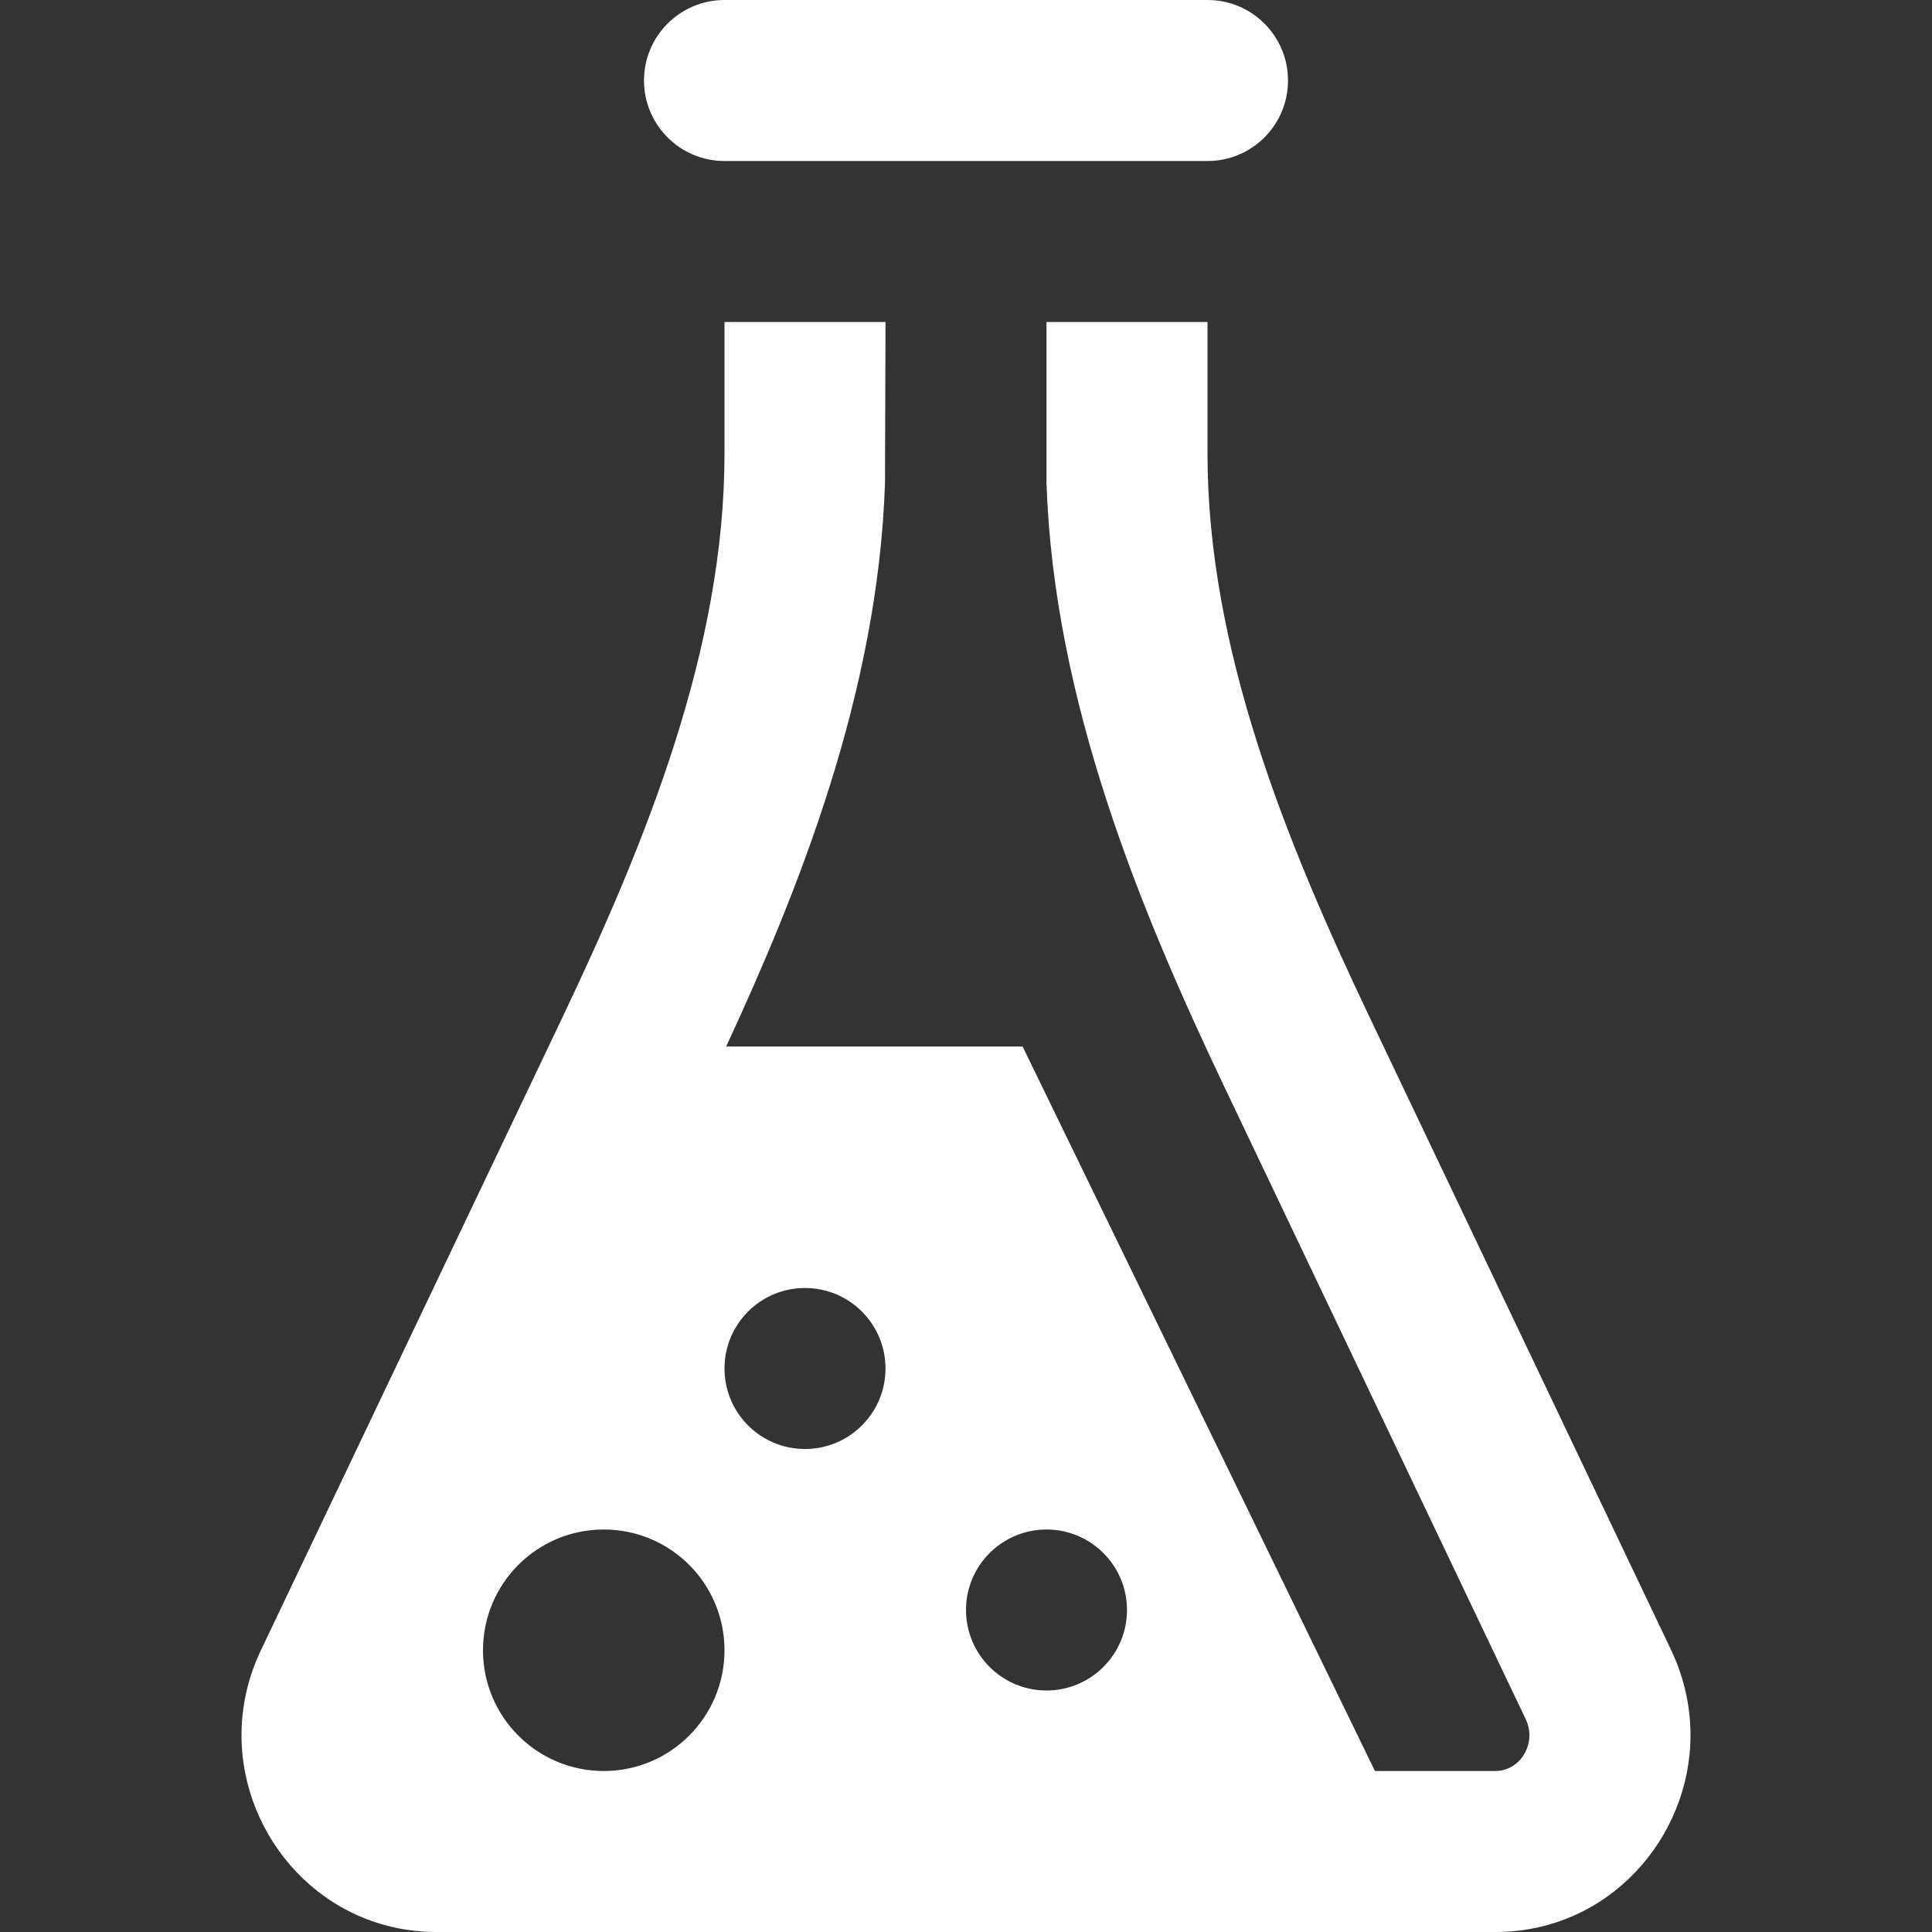
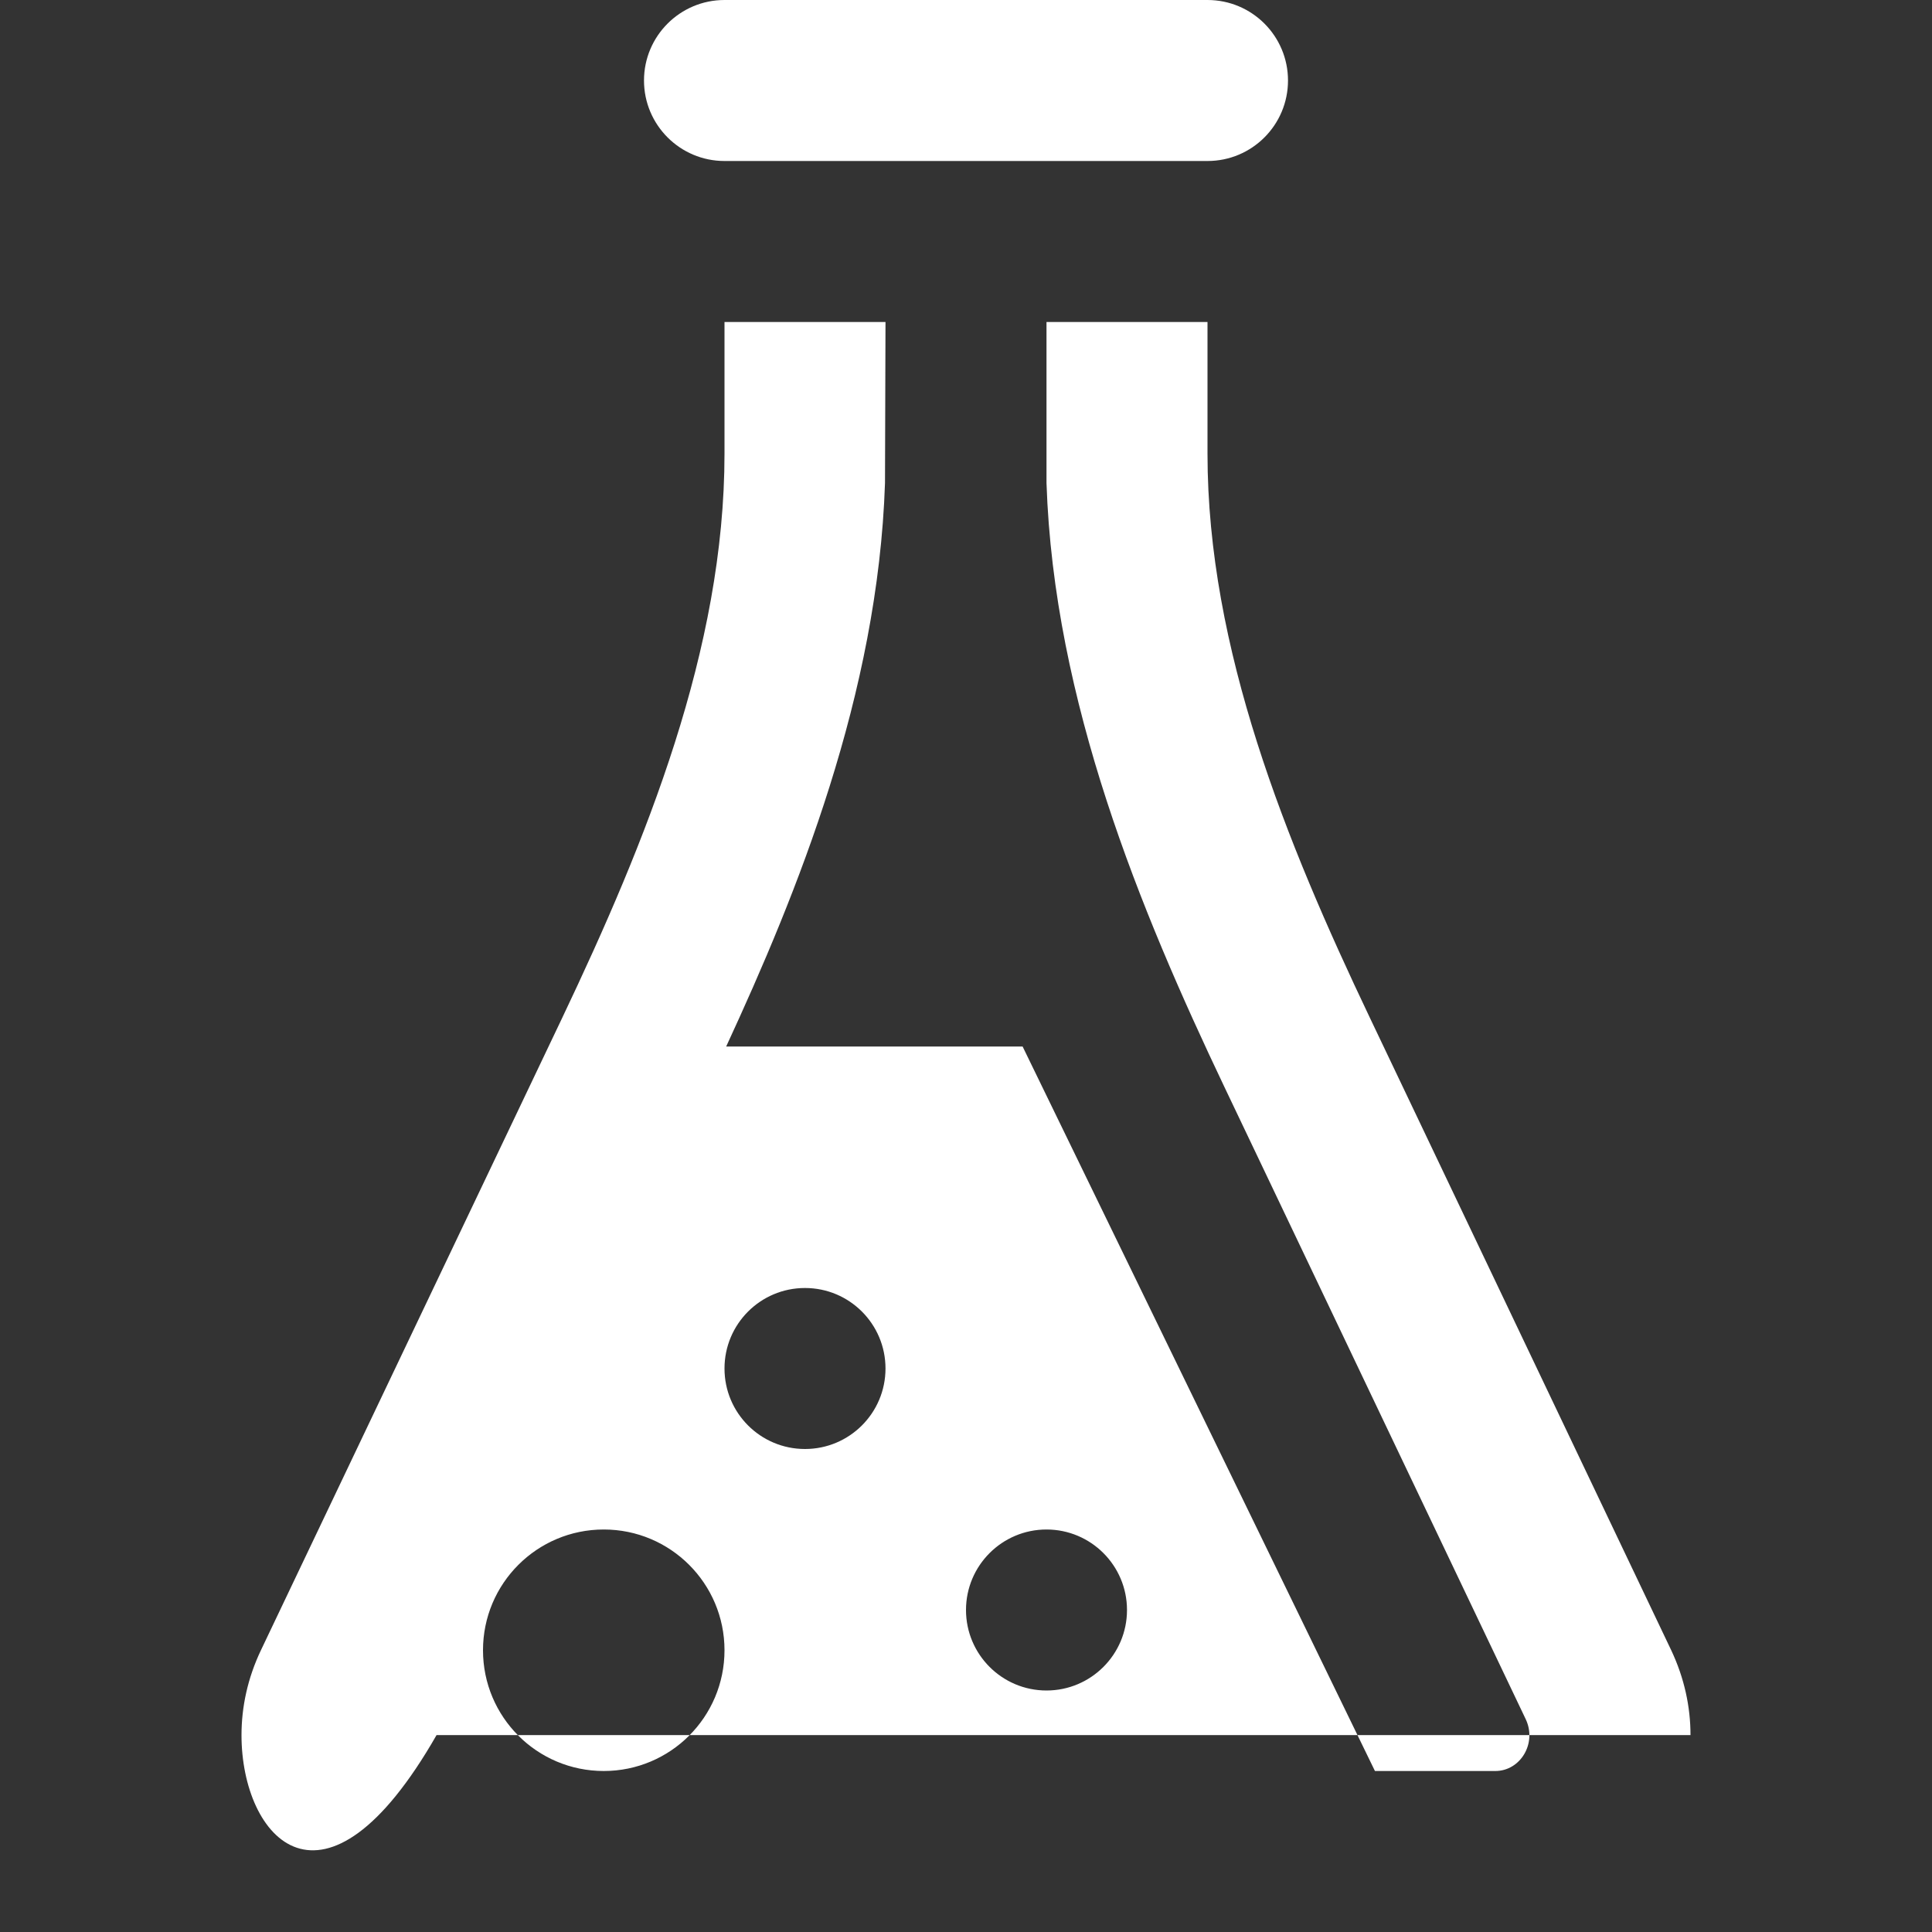
<svg xmlns="http://www.w3.org/2000/svg" width="54" height="54" viewBox="0 0 54 54" fill="none">
  <rect x="0" y="0" width="54" height="54" fill="#333333" stroke="none" />
-   <path d="M18 2.25C18 1.008 19.008 0 20.25 0H33.75C34.994 0 36 1.008 36 2.25C36 3.492 34.994 4.5 33.75 4.5H20.25C19.008 4.5 18 3.492 18 2.25ZM47.25 48.496C47.25 51.386 44.948 54 41.796 54H12.202C9.052 54 6.75 51.386 6.75 48.499C6.75 47.711 6.921 46.904 7.295 46.12L15.716 28.445C18.056 23.526 20.25 18.137 20.25 12.679V9H24.75L24.736 13.5C24.541 19.402 22.284 24.957 20.297 29.25H28.582L38.43 49.5H41.796C42.491 49.5 42.966 48.73 42.644 48.051L34.222 30.38C31.869 25.436 29.453 19.6 29.25 13.5V9H33.75V12.679C33.75 18.137 35.944 23.524 38.286 28.442L46.708 46.118C47.079 46.901 47.25 47.709 47.25 48.496ZM20.25 46.125C20.25 44.26 18.74 42.75 16.875 42.75C15.01 42.75 13.5 44.26 13.5 46.125C13.5 47.99 15.01 49.5 16.875 49.5C18.74 49.5 20.25 47.99 20.25 46.125ZM24.75 38.25C24.75 37.006 23.742 36 22.5 36C21.256 36 20.25 37.006 20.25 38.25C20.25 39.494 21.256 40.5 22.5 40.5C23.742 40.5 24.75 39.494 24.75 38.25ZM31.5 45C31.5 43.758 30.492 42.75 29.25 42.75C28.008 42.75 27 43.758 27 45C27 46.242 28.008 47.25 29.25 47.25C30.492 47.25 31.5 46.242 31.5 45Z" fill="white" />
+   <path d="M18 2.25C18 1.008 19.008 0 20.25 0H33.75C34.994 0 36 1.008 36 2.25C36 3.492 34.994 4.5 33.75 4.5H20.25C19.008 4.5 18 3.492 18 2.25ZM47.25 48.496H12.202C9.052 54 6.75 51.386 6.75 48.499C6.75 47.711 6.921 46.904 7.295 46.12L15.716 28.445C18.056 23.526 20.25 18.137 20.25 12.679V9H24.75L24.736 13.5C24.541 19.402 22.284 24.957 20.297 29.25H28.582L38.43 49.5H41.796C42.491 49.5 42.966 48.73 42.644 48.051L34.222 30.38C31.869 25.436 29.453 19.6 29.25 13.5V9H33.75V12.679C33.75 18.137 35.944 23.524 38.286 28.442L46.708 46.118C47.079 46.901 47.25 47.709 47.25 48.496ZM20.25 46.125C20.25 44.26 18.74 42.75 16.875 42.75C15.01 42.75 13.5 44.26 13.5 46.125C13.5 47.99 15.01 49.5 16.875 49.5C18.74 49.5 20.25 47.99 20.25 46.125ZM24.75 38.25C24.75 37.006 23.742 36 22.5 36C21.256 36 20.25 37.006 20.25 38.25C20.25 39.494 21.256 40.5 22.5 40.5C23.742 40.5 24.75 39.494 24.75 38.25ZM31.5 45C31.5 43.758 30.492 42.75 29.25 42.75C28.008 42.75 27 43.758 27 45C27 46.242 28.008 47.25 29.25 47.25C30.492 47.25 31.5 46.242 31.5 45Z" fill="white" />
</svg>